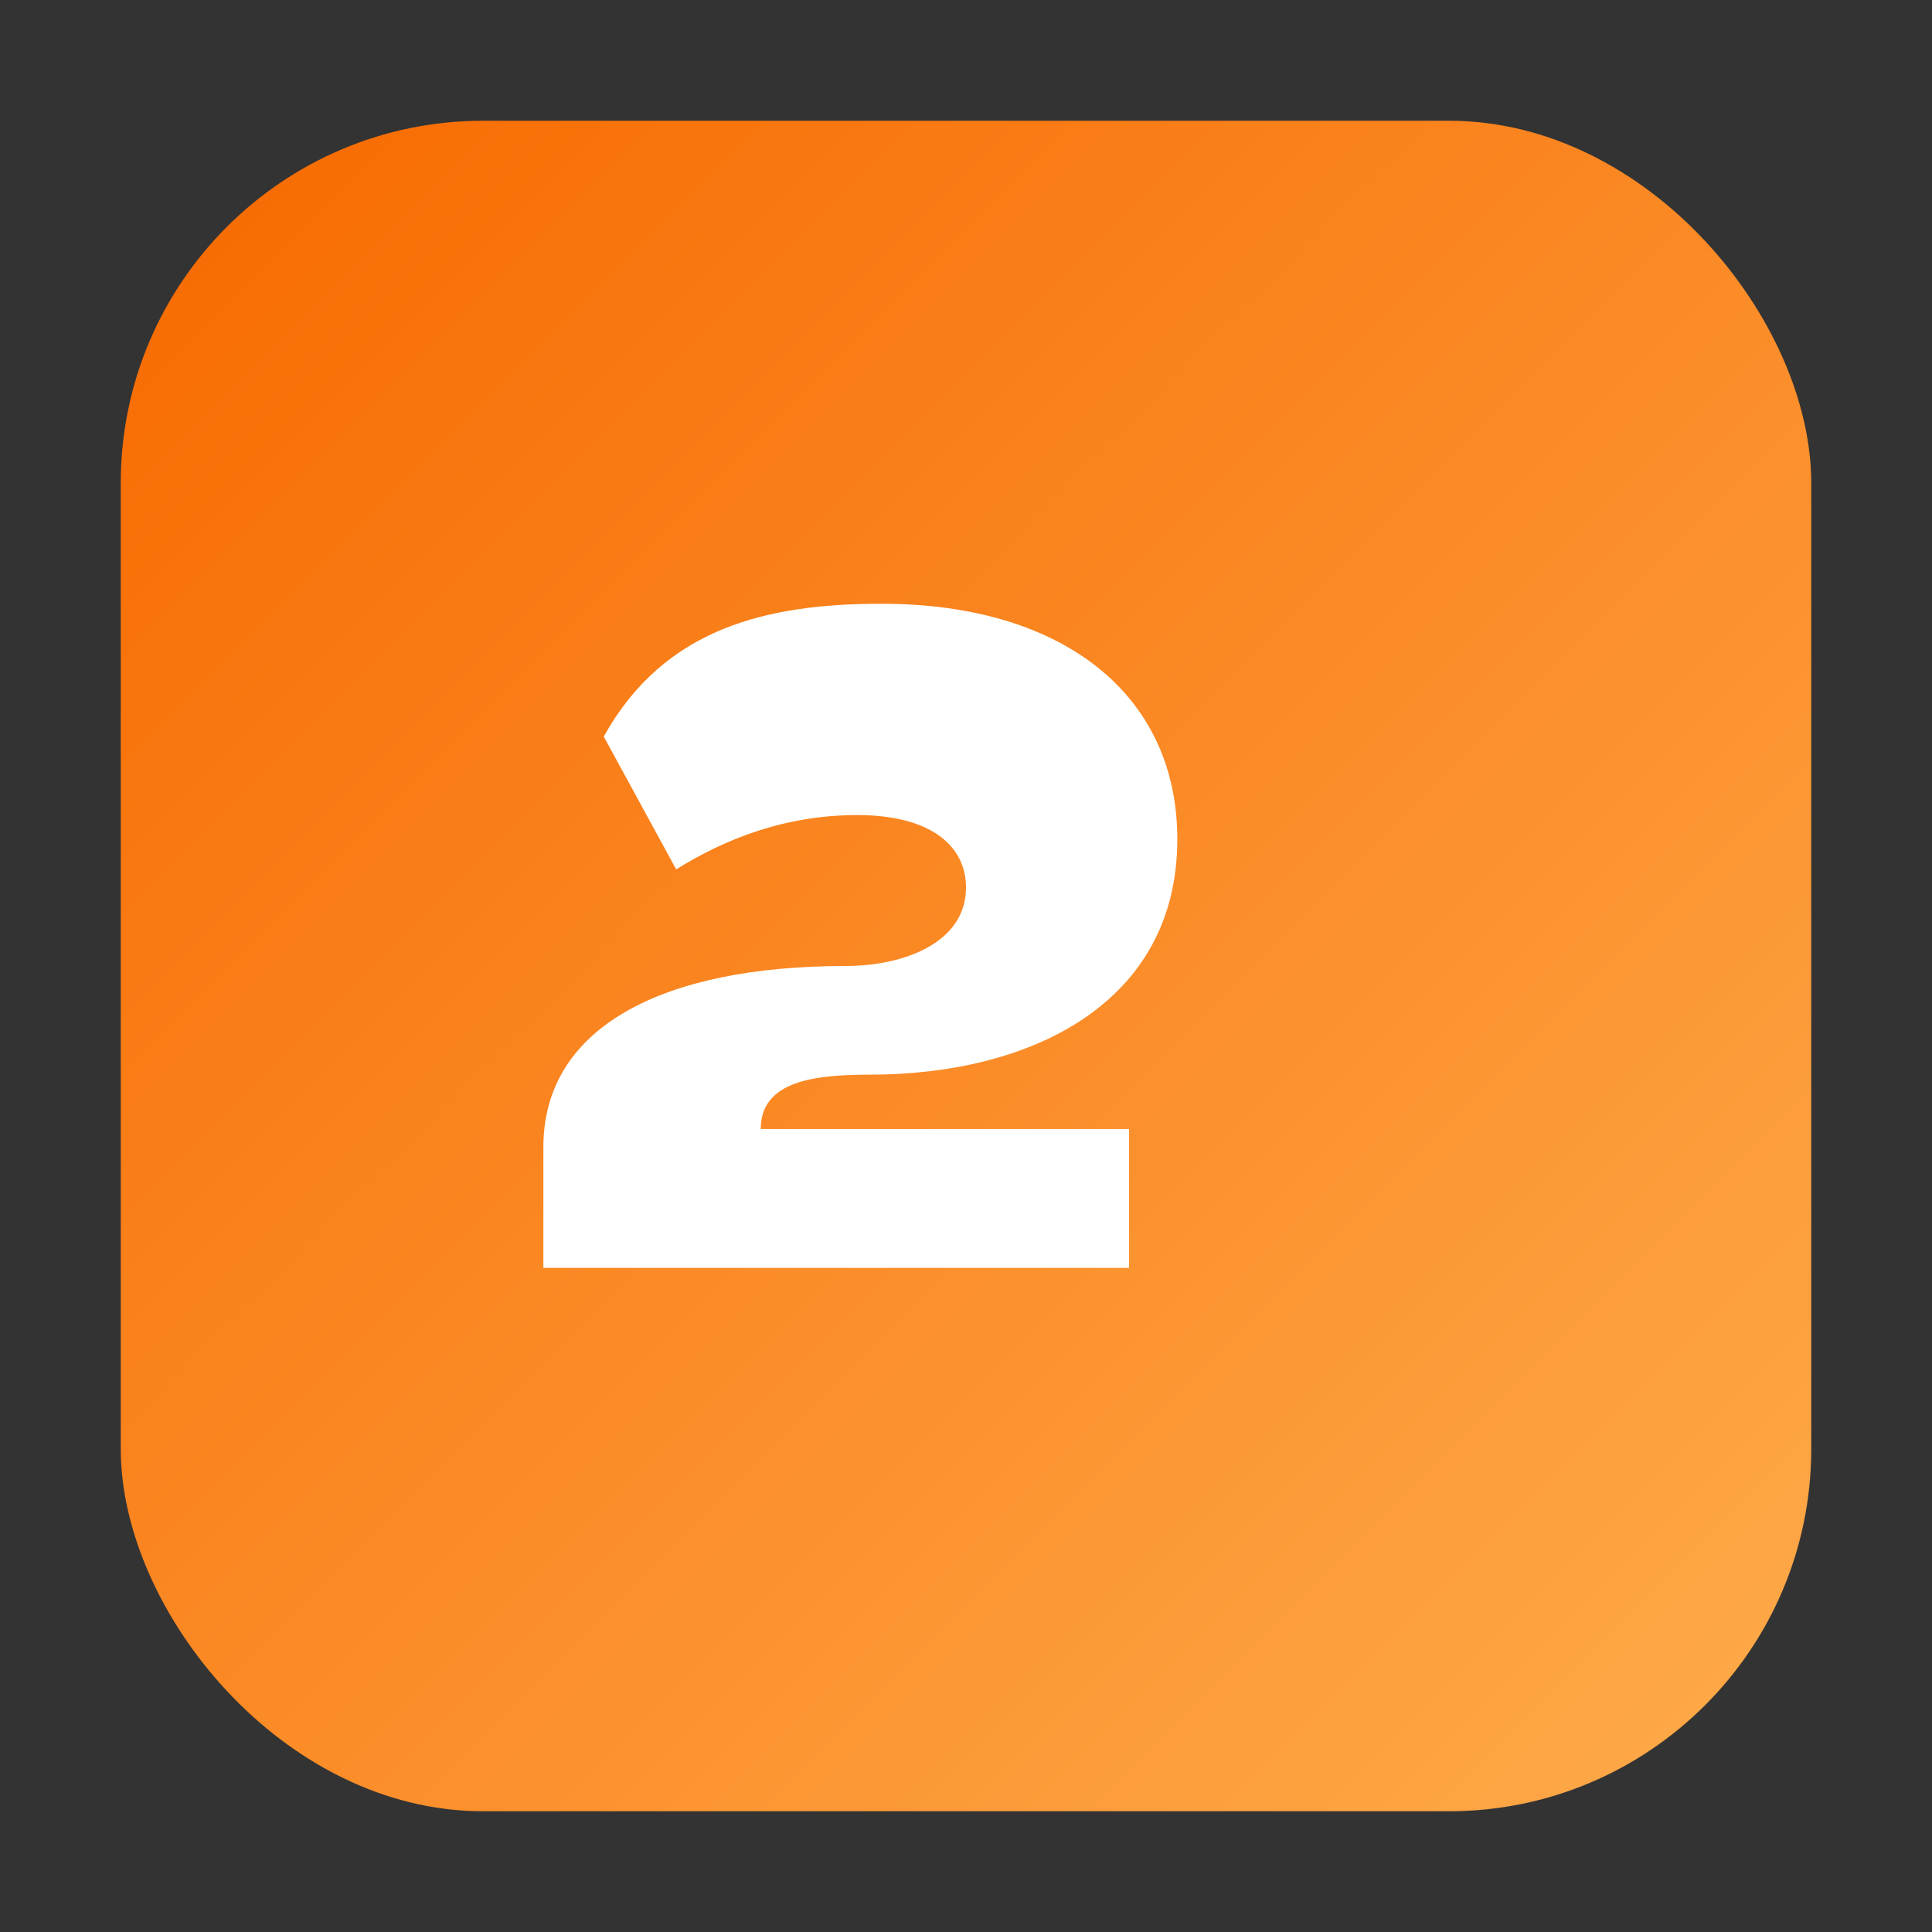
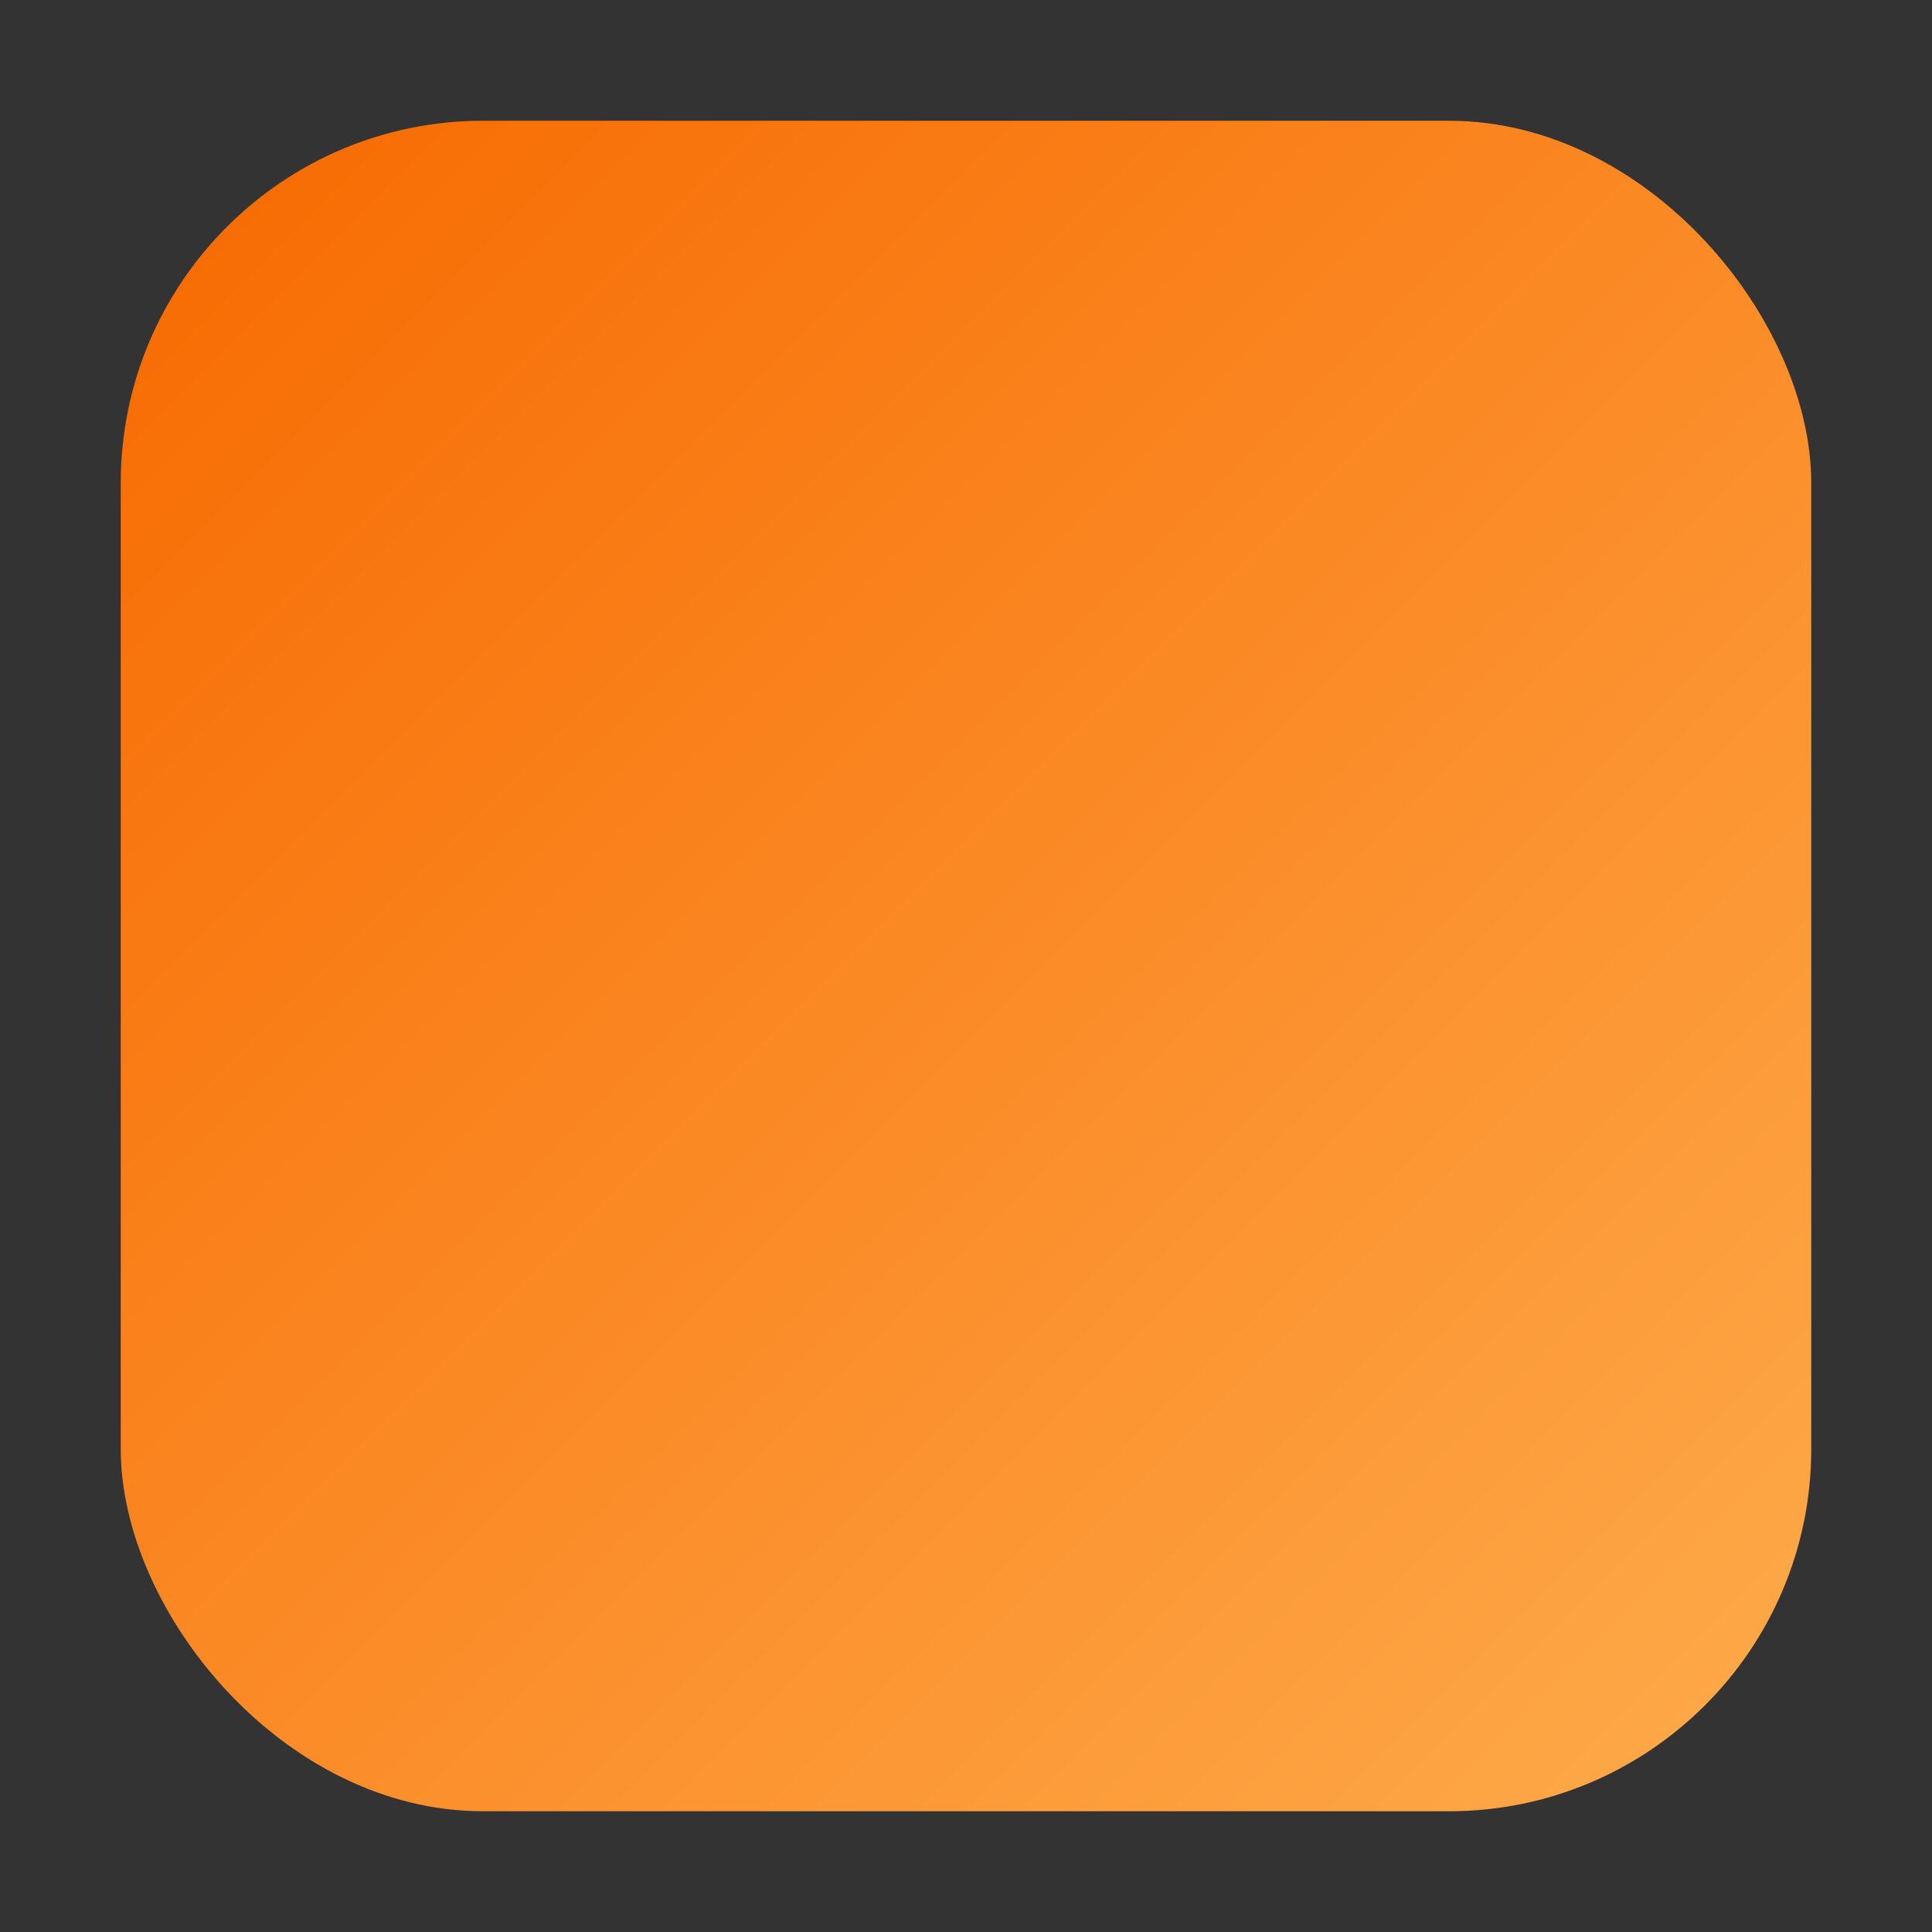
<svg xmlns="http://www.w3.org/2000/svg" viewBox="0 0 32 32">
  <rect x="0" y="0" width="32" height="32" fill="#333333" stroke="none" />
  <defs>
    <linearGradient id="g" x1="0" x2="1" y1="0" y2="1">
      <stop offset="0" stop-color="#f76900" />
      <stop offset="1" stop-color="#feab4b" />
    </linearGradient>
  </defs>
  <rect x="2" y="2" width="28" height="28" rx="6" fill="url(#g)" />
-   <path d="M9 19c0-2 2-3 5-3 1 0 2-.4 2-1.3 0-.7-.6-1.2-1.8-1.2-1.2 0-2.2.4-3 .9l-1.2-2.2C11 10.4 12.7 10 14.6 10c3 0 4.9 1.5 4.9 3.9 0 2.7-2.4 3.9-5.1 3.9-.9 0-1.8.1-1.8.9h6.1V21H9v-2z" fill="#fff" />
</svg>